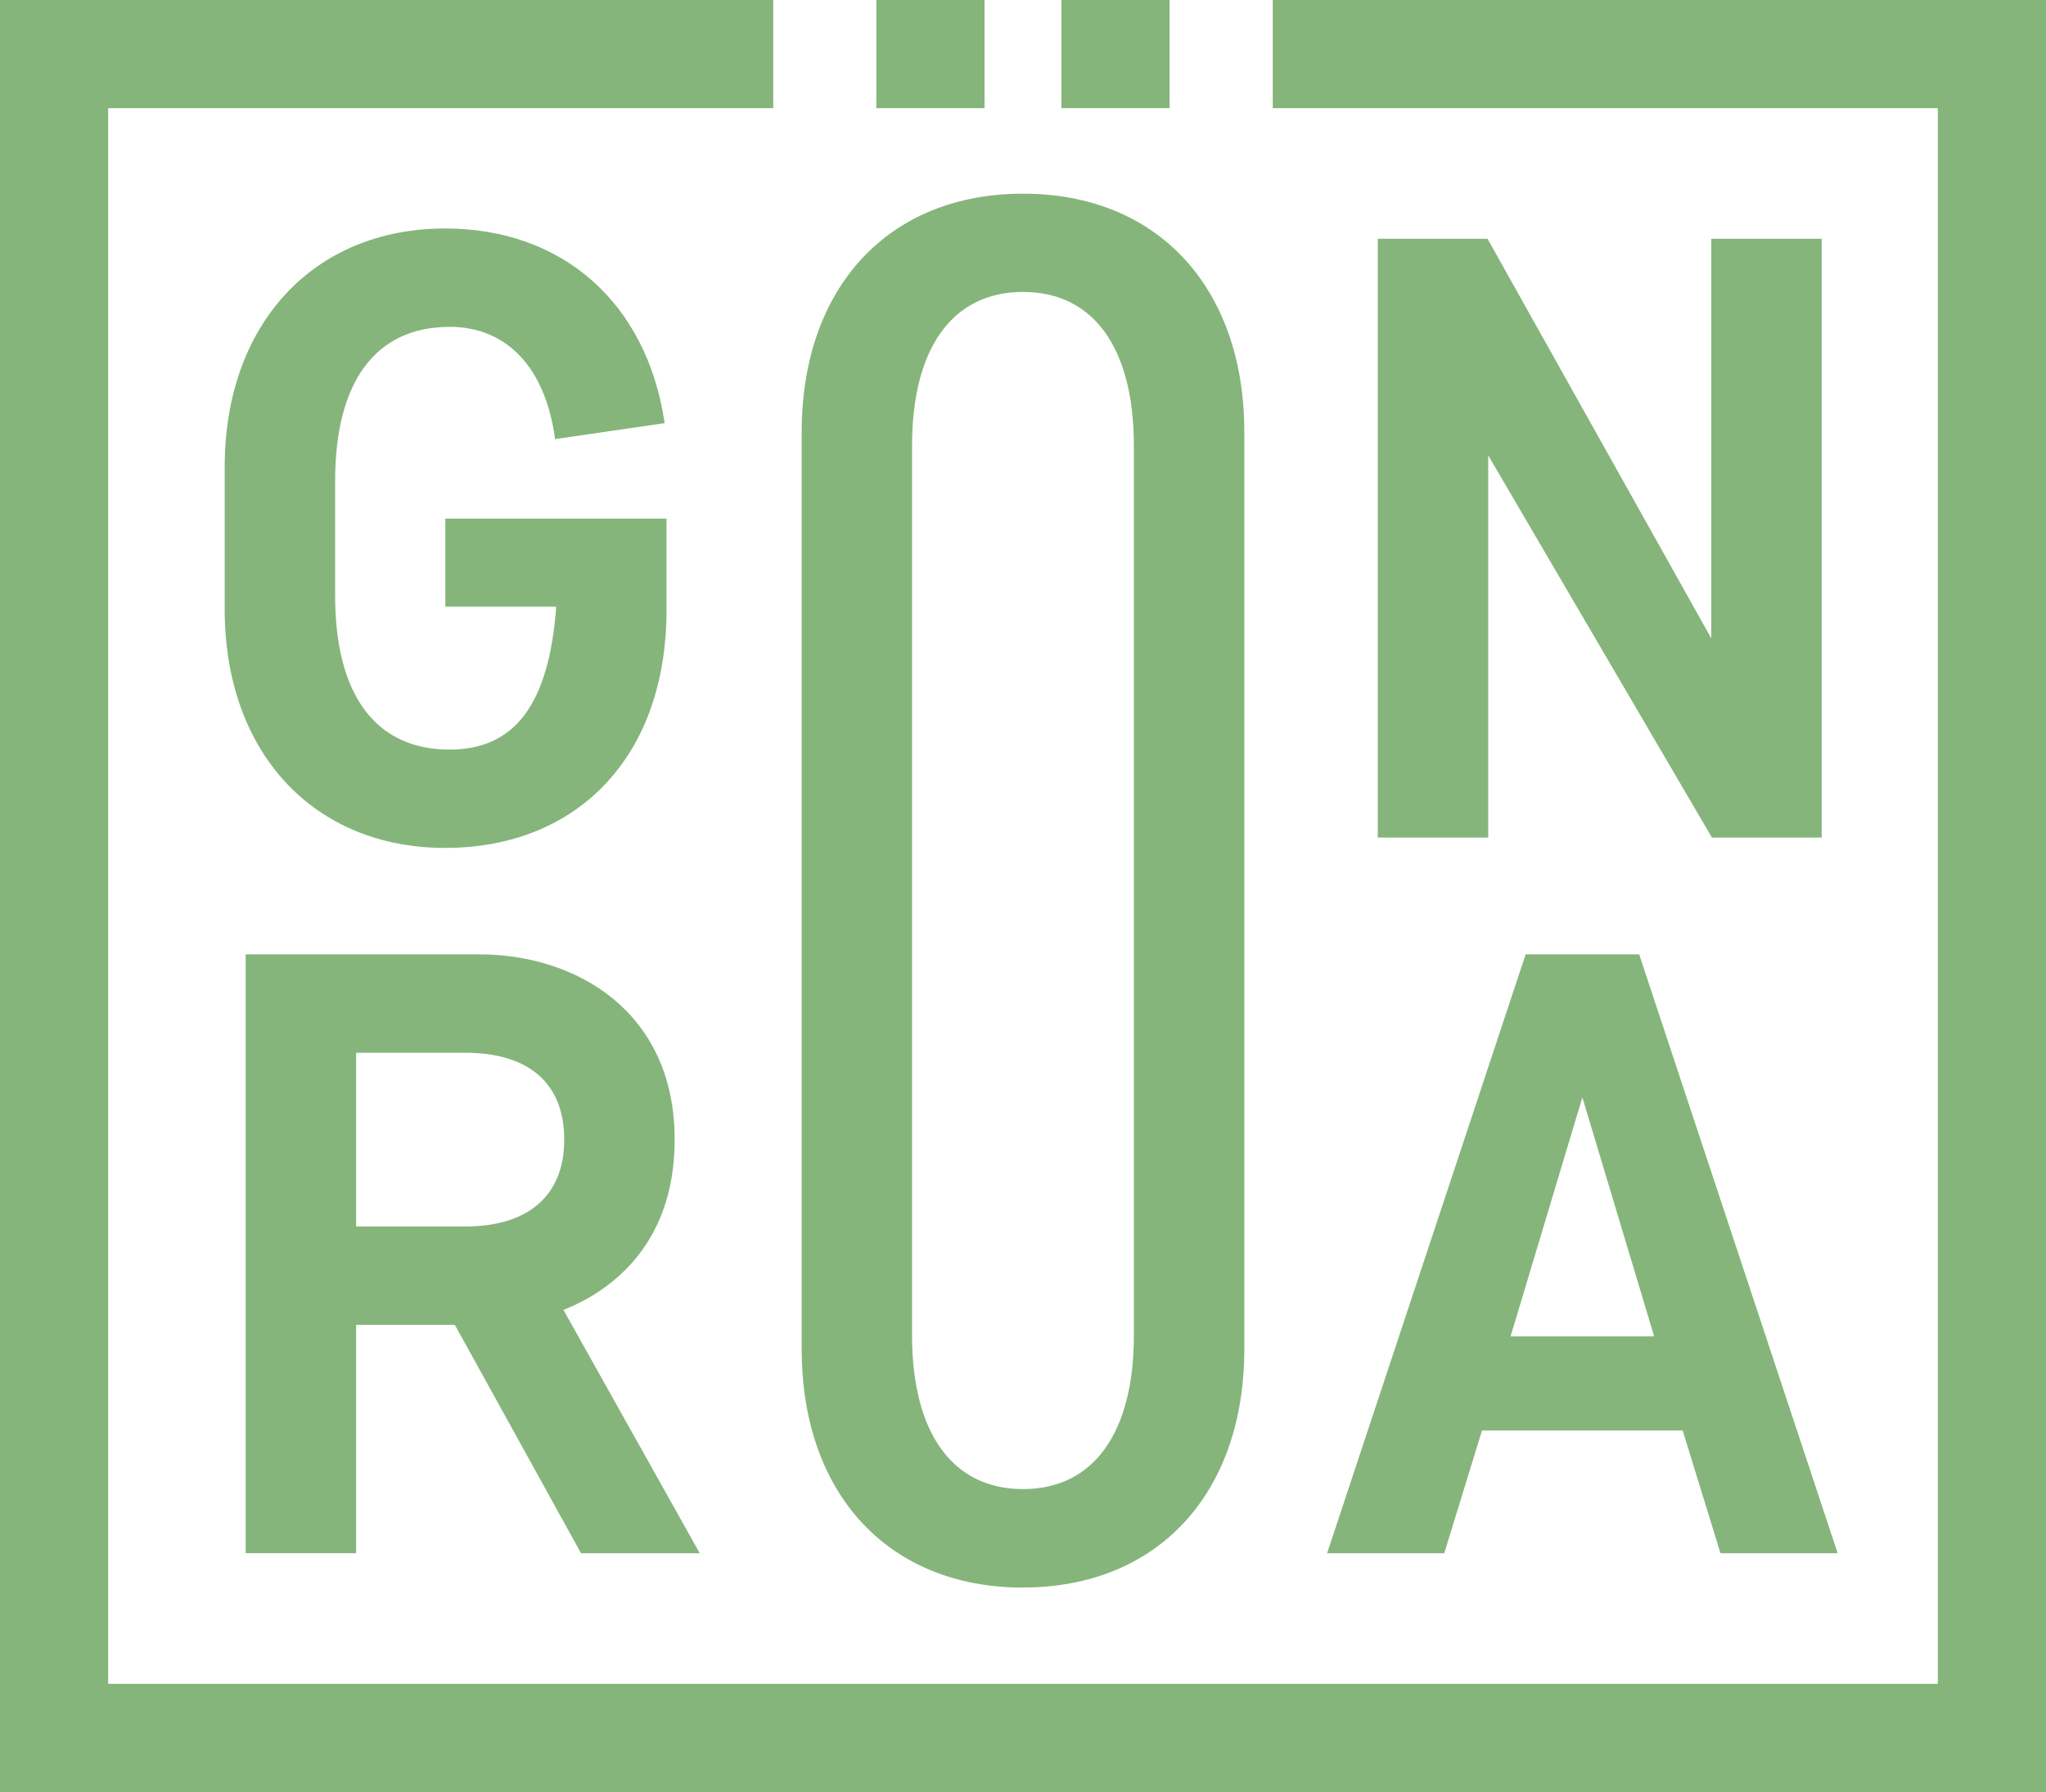
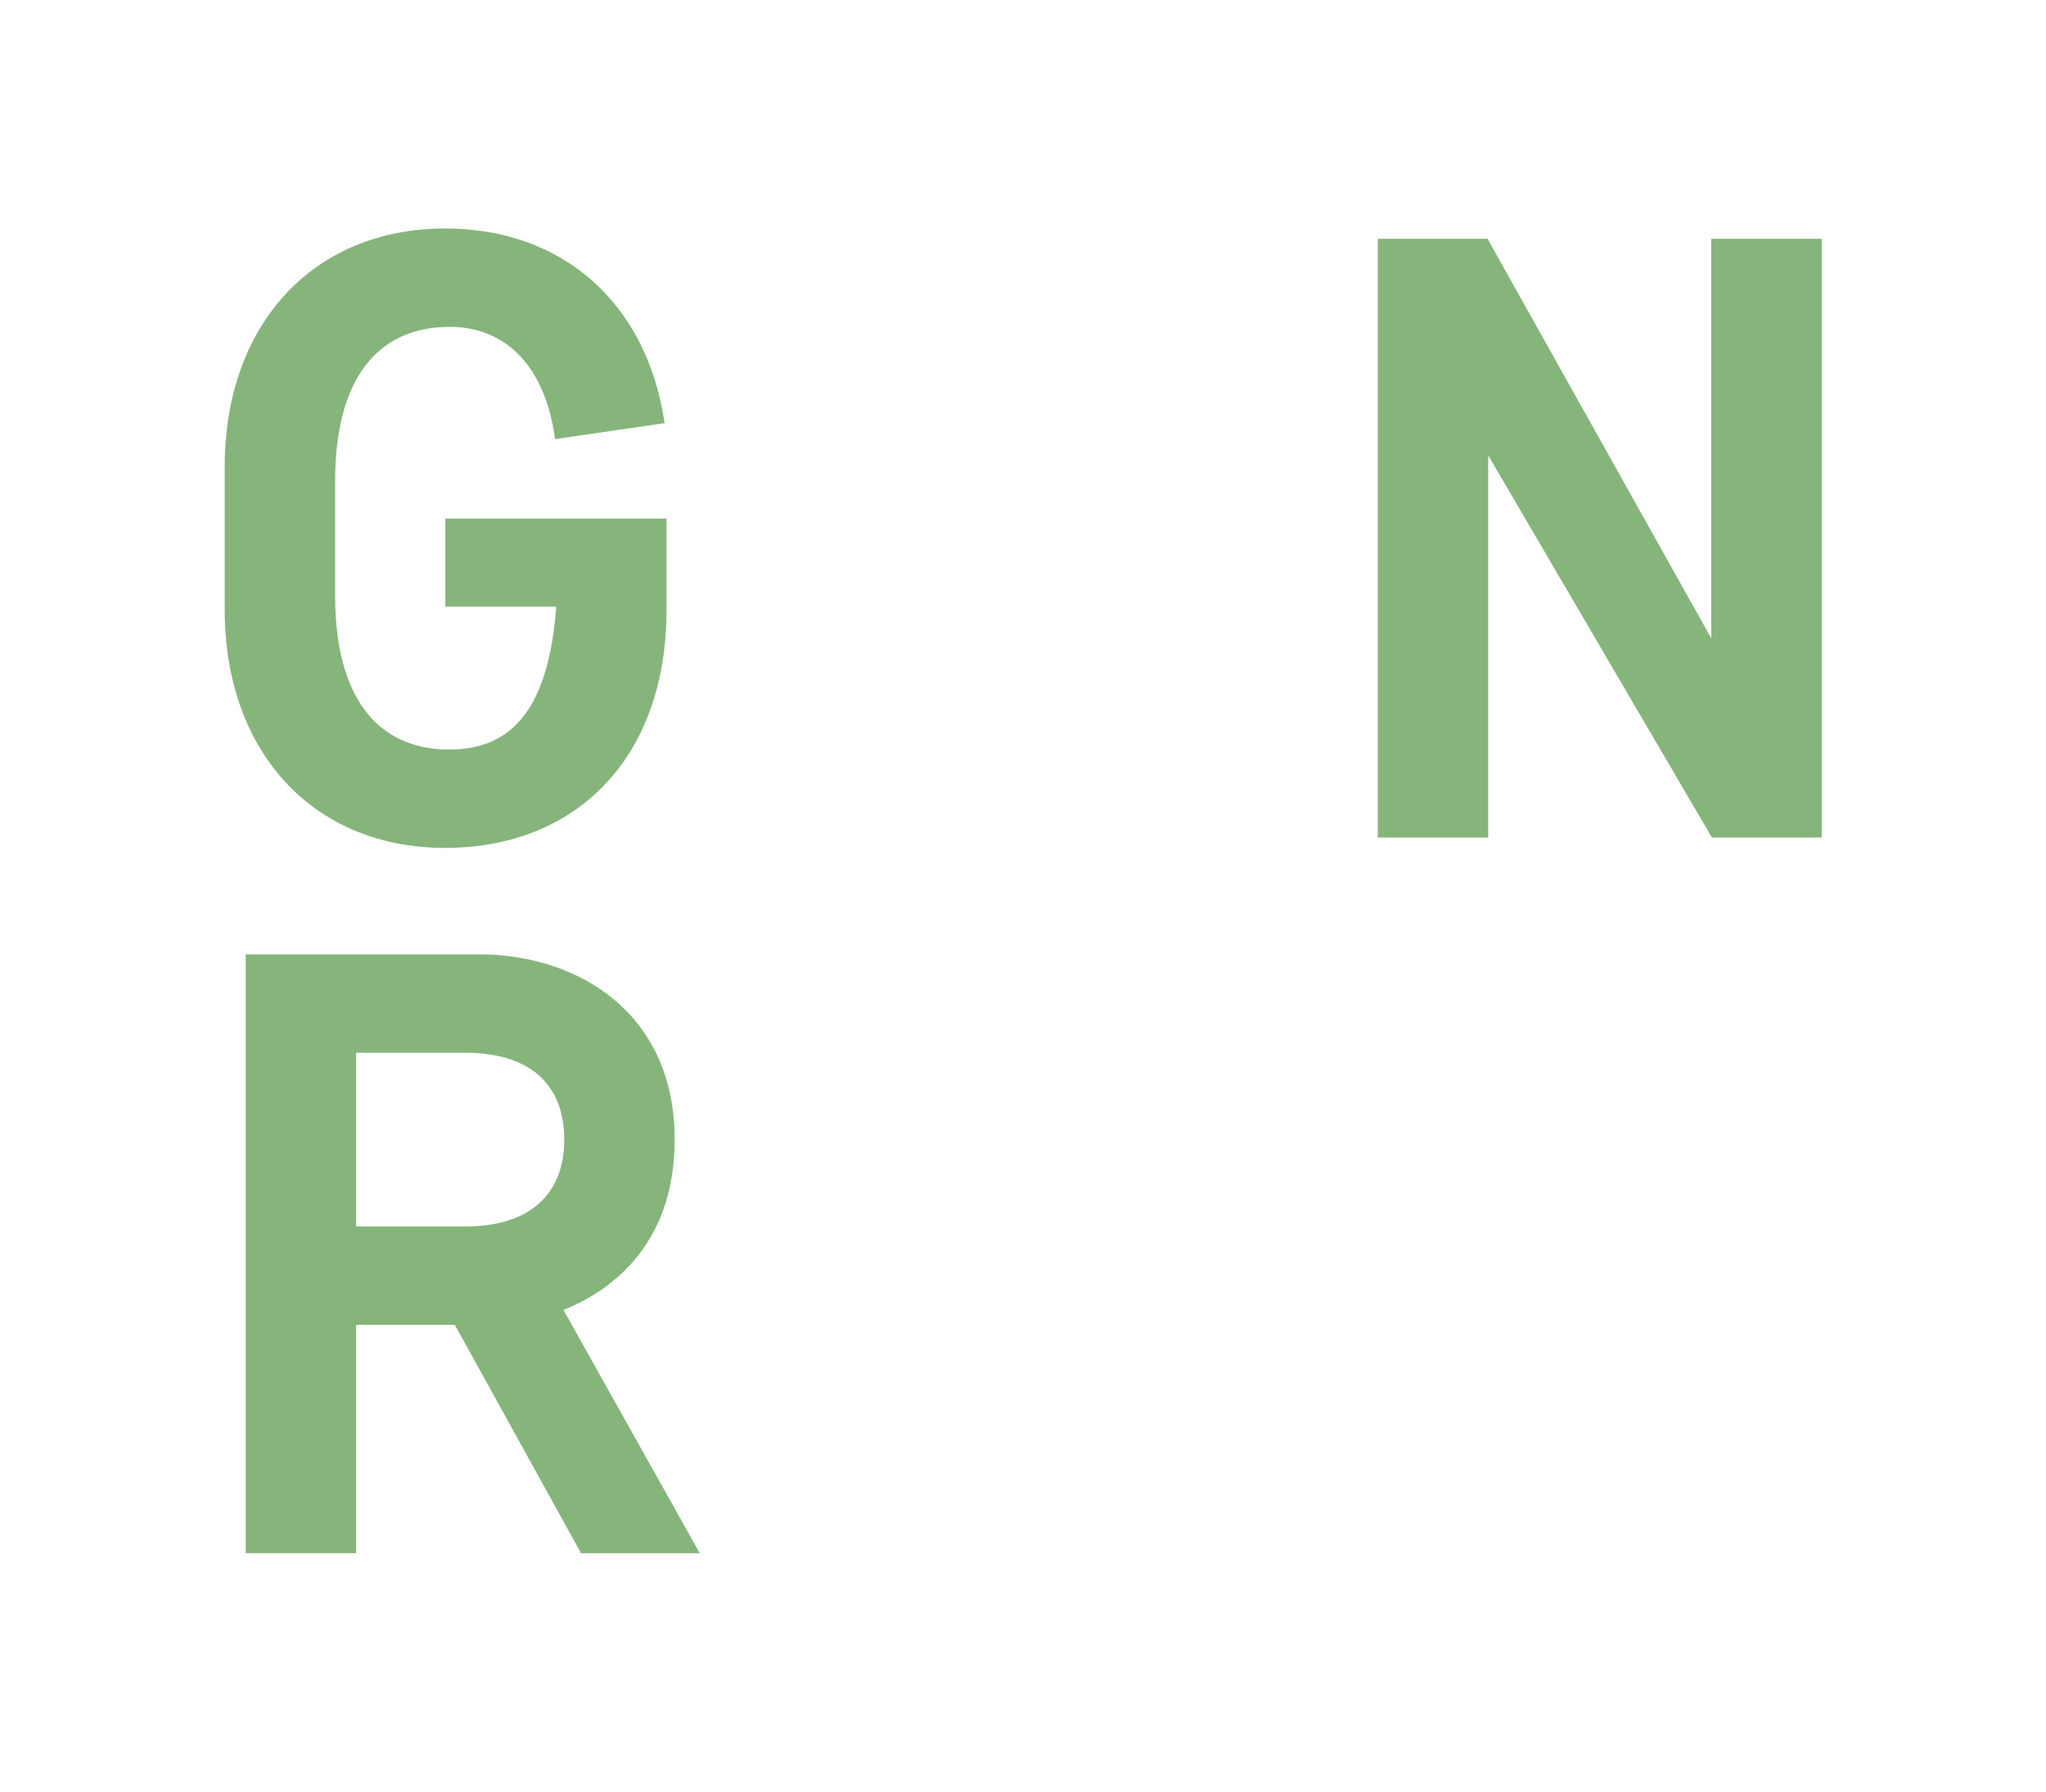
<svg xmlns="http://www.w3.org/2000/svg" id="Layer_1" data-name="Layer 1" viewBox="0 0 272.72 238.9">
  <path d="M59.91,43.57c7.61,0,12.73,5.38,14.05,14.76l.03,.21,14.6-2.13-.03-.21c-2.42-15.88-13.62-25.74-29.22-25.74-17.58,0-29.39,12.78-29.39,31.79v19c0,19.02,11.81,31.79,29.39,31.79s29.5-12.14,29.5-31.68v-12.22h-29.48v11.74h14.77v.15c-.99,12.89-5.51,18.9-14.22,18.9-9.83,0-15.24-7.28-15.24-20.51v-15.33c0-13.22,5.41-20.51,15.24-20.51Z" fill="#85b57b" />
  <path d="M47.47,176.63h13.16l16.82,30.44h15.82l-18.16-32.43,.14-.06c5.48-2.21,14.68-8.09,14.68-22.65,0-17.06-13.09-24.7-26.07-24.7h-31.11v79.83h14.72v-30.44Zm0-36.28h14.56c8.5,0,13.18,4.11,13.18,11.58s-4.81,11.58-13.18,11.58h-14.56v-23.16Z" fill="#85b57b" />
-   <path d="M136.36,211.64c17.92,0,29.5-12.48,29.5-31.79V57.61c0-19.31-11.58-31.79-29.5-31.79s-29.5,12.48-29.5,31.79v122.25c0,19.31,11.58,31.79,29.5,31.79Zm-14.79-152.21c0-13.03,5.39-20.51,14.79-20.51s14.78,7.47,14.78,20.51v118.58c0,13.03-5.39,20.51-14.78,20.51s-14.79-7.48-14.79-20.51V59.44Z" fill="#85b57b" />
-   <path d="M176.89,207.07h15.62l5.03-16.36h26.75l5.04,16.36h15.62l-26.41-79.69-.05-.15h-15.13l-26.37,79.55-.09,.28Zm24.46-28.91l9.57-31.86,9.57,31.86h-19.14Z" fill="#85b57b" />
-   <polygon points="169.65 0 169.65 14.42 258.3 14.42 258.3 224.48 14.42 224.48 14.42 14.42 103.07 14.42 103.07 0 0 0 0 238.9 272.72 238.9 272.72 0 169.65 0" fill="#85b57b" />
-   <rect x="116.81" width="14.42" height="14.42" fill="#85b57b" />
-   <rect x="141.48" width="14.42" height="14.42" fill="#85b57b" />
  <polygon points="228.13 111.56 228.19 111.66 242.82 111.66 242.82 31.83 228.1 31.83 228.1 85.1 198.34 31.94 198.28 31.83 183.65 31.83 183.65 111.66 198.37 111.66 198.37 60.71 228.13 111.56" fill="#85b57b" />
</svg>